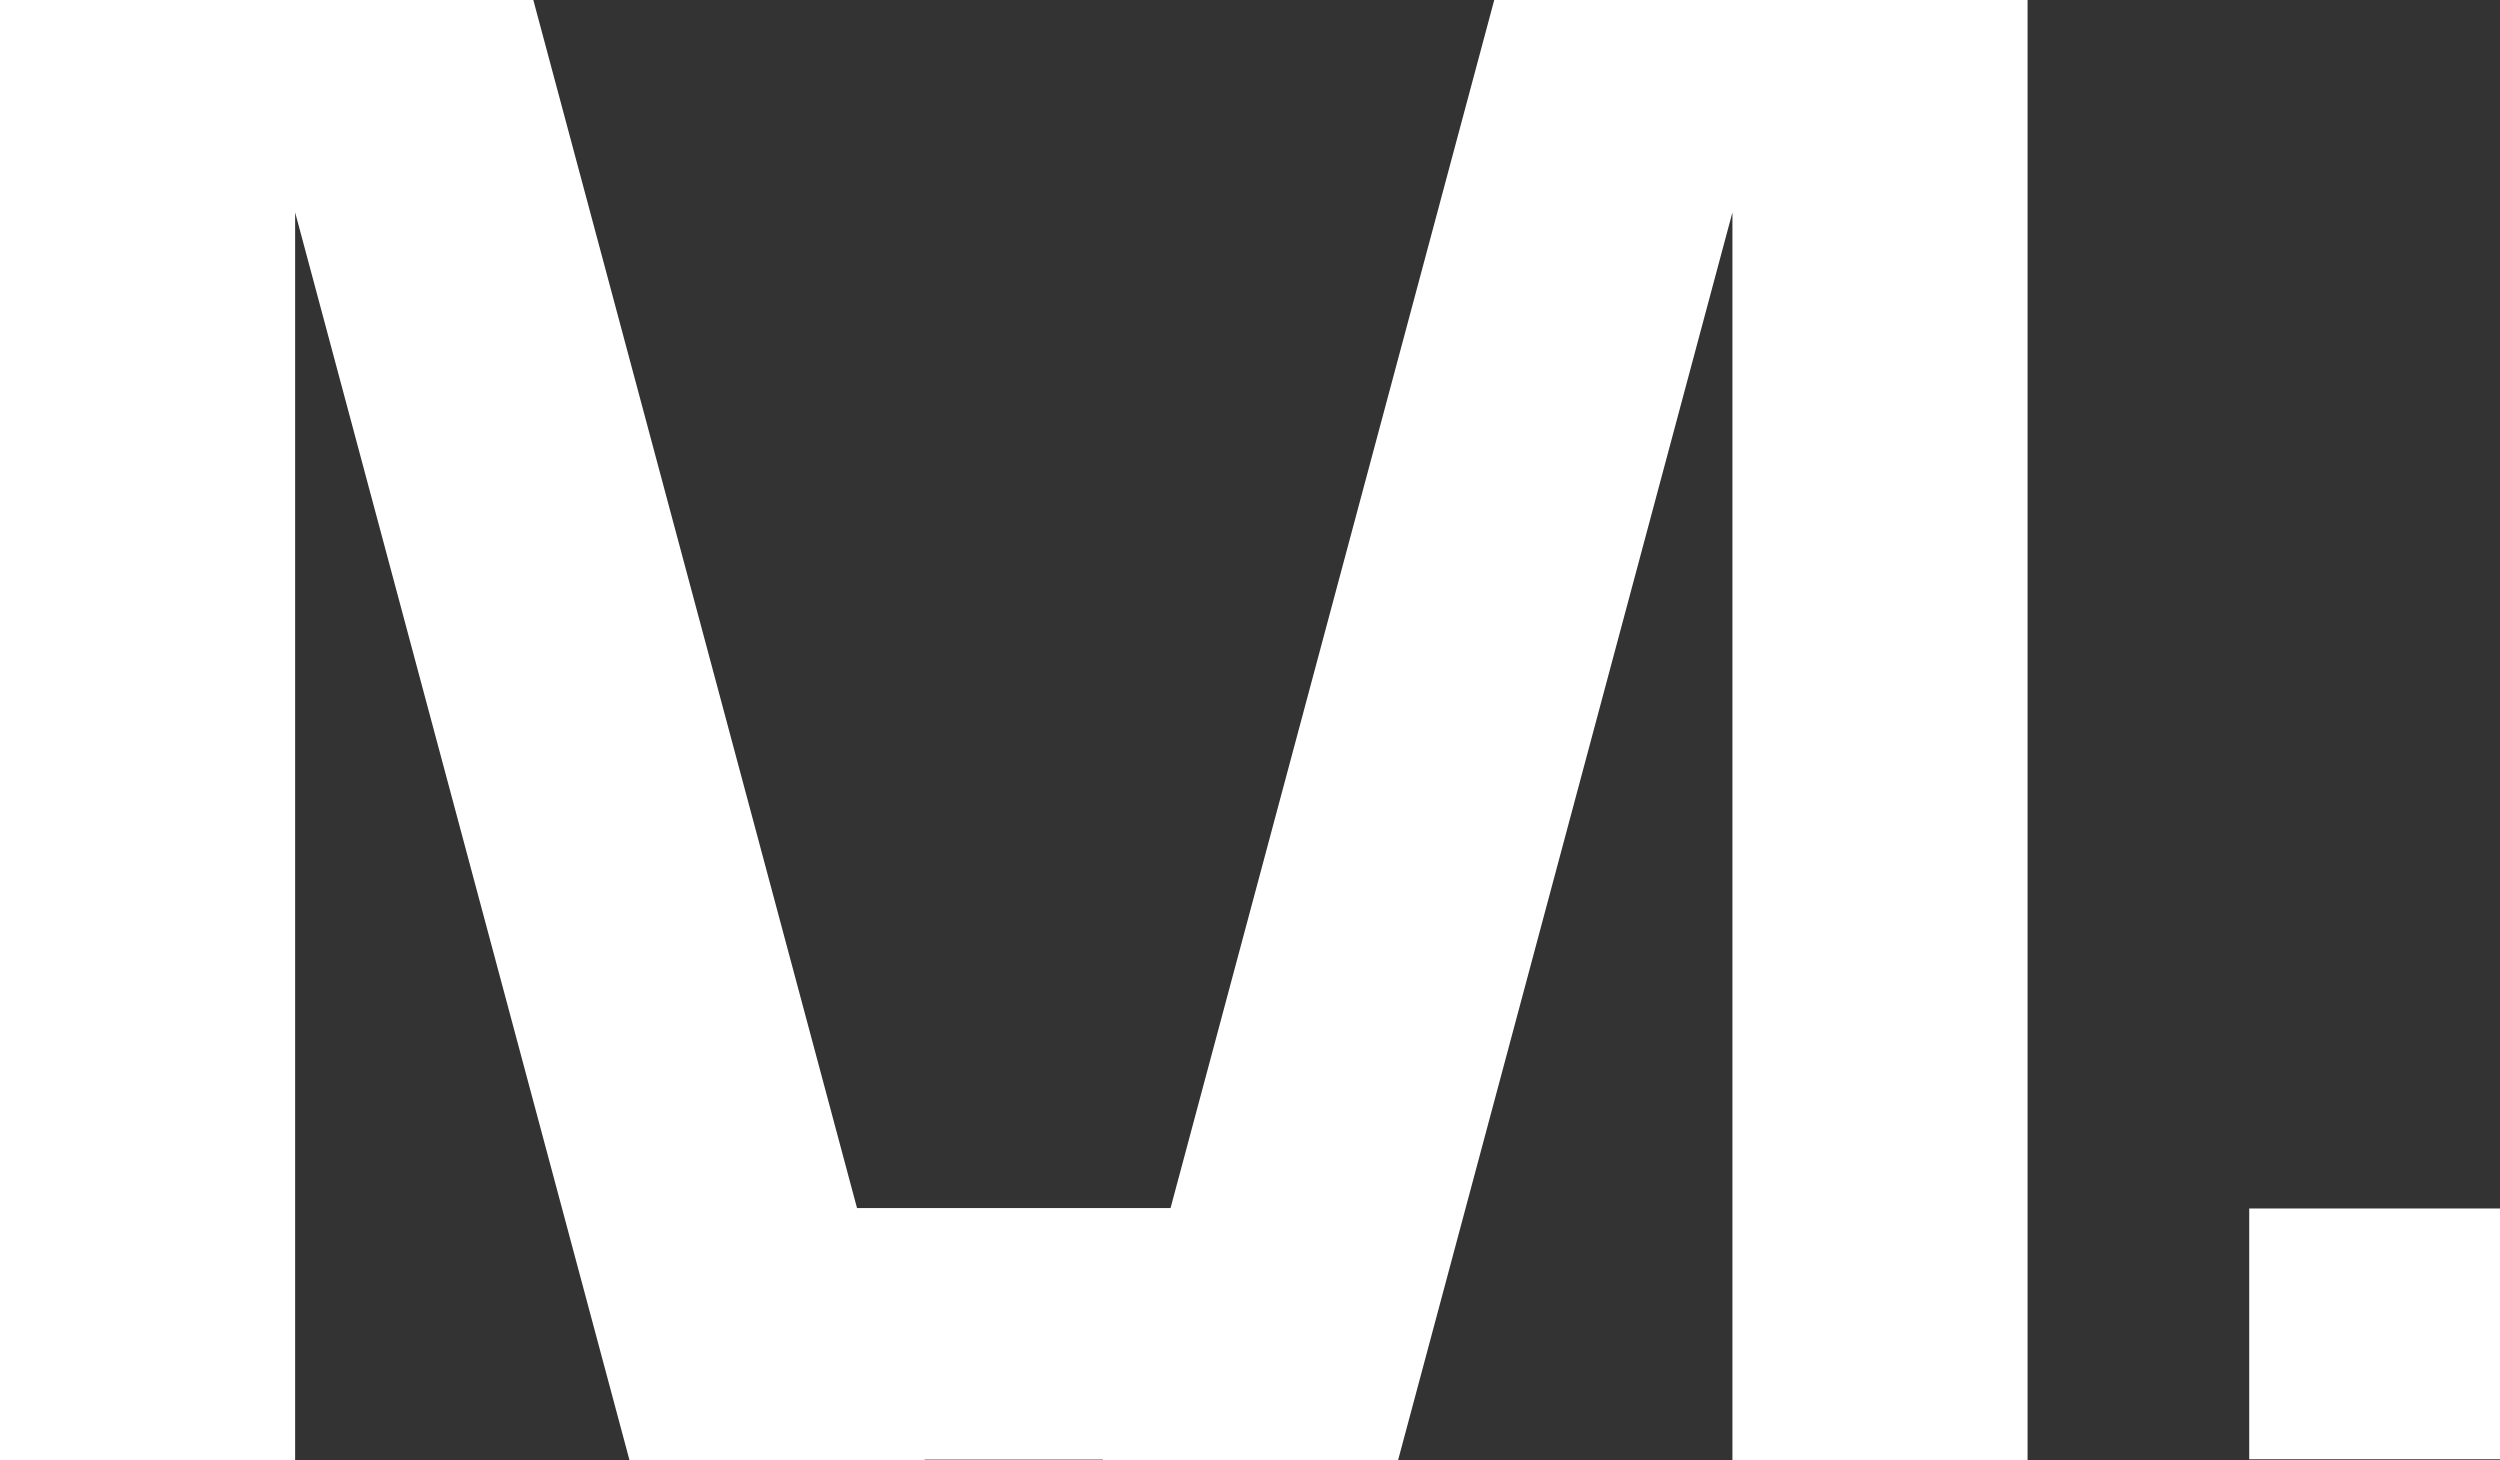
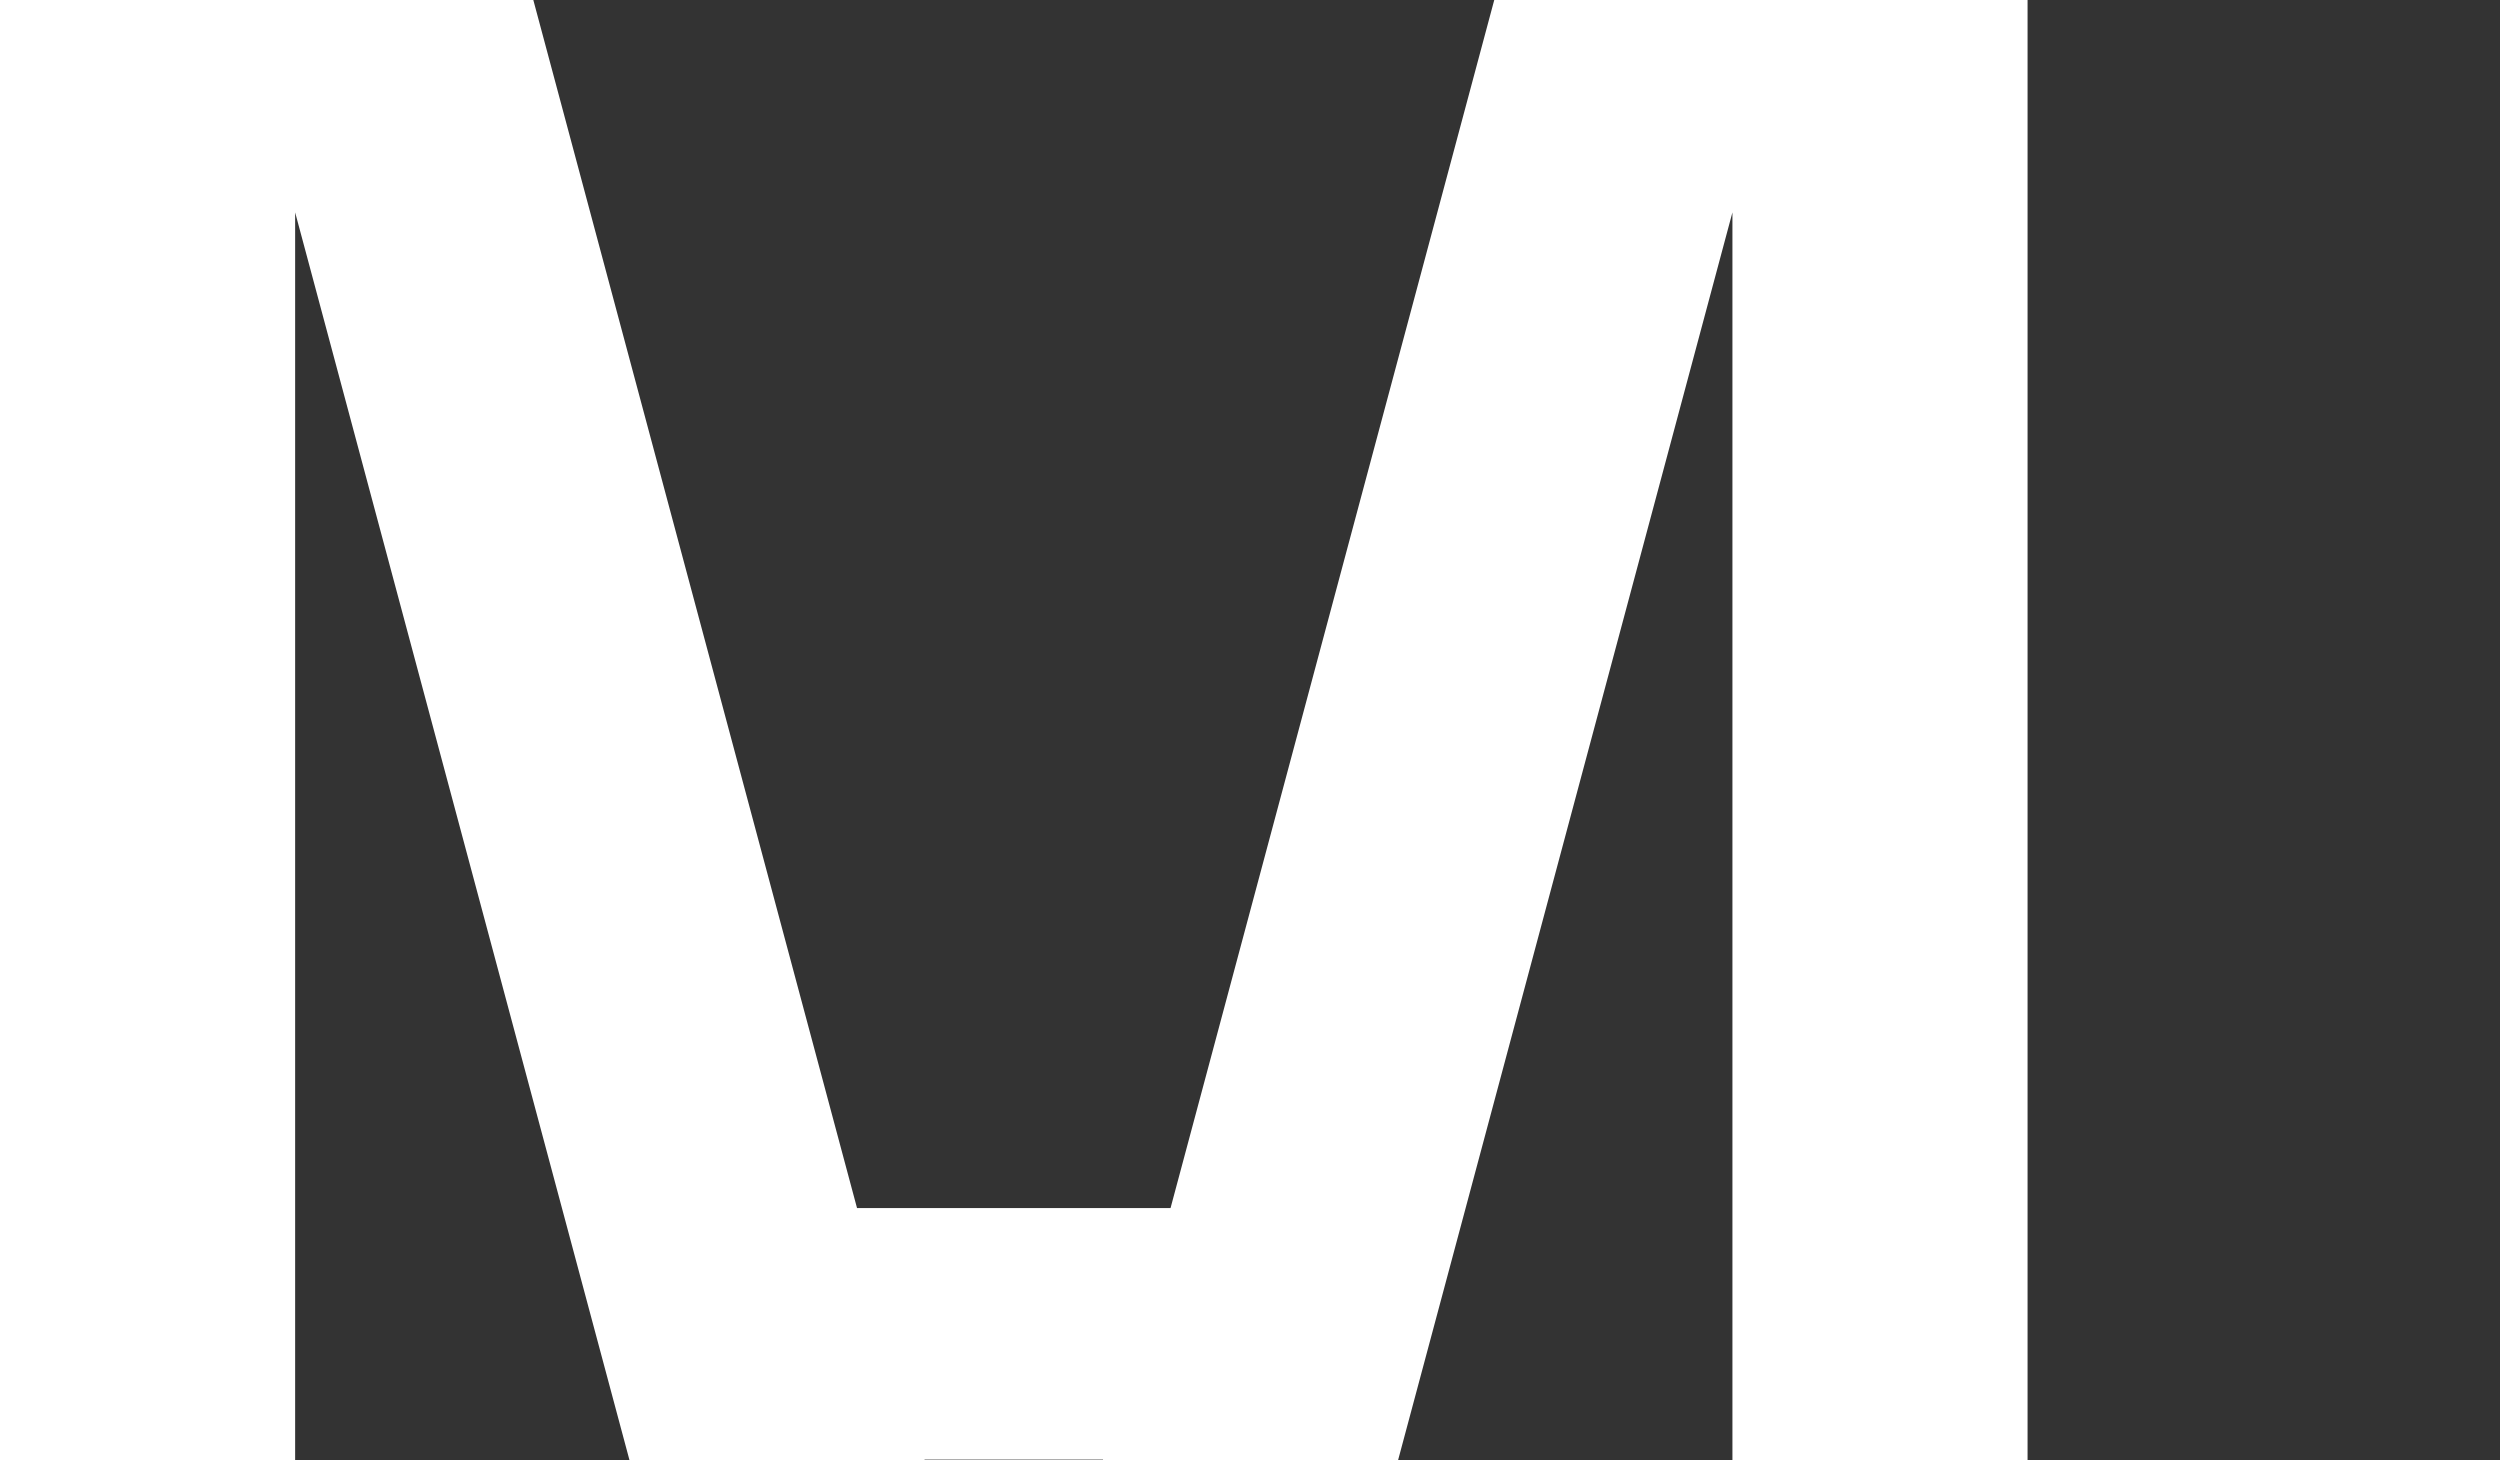
<svg xmlns="http://www.w3.org/2000/svg" id="_Слой_2" data-name="Слой 2" viewBox="0 0 280.04 163.55">
  <rect x="0" y="0" width="280.04" height="163.55" fill="#333333" stroke="none" />
  <defs>
    <style> .cls-1 { fill: #fff; } </style>
  </defs>
  <g id="_Слой_1-2" data-name="Слой 1">
    <g>
      <polygon class="cls-1" points="194.06 0 167.38 0 131.12 135.32 96 135.32 59.74 0 33.06 0 26.68 0 0 0 0 163.55 33.06 163.55 33.06 23.79 70.51 163.55 103.57 163.55 103.56 163.5 123.56 163.5 123.55 163.55 156.61 163.55 194.06 23.79 194.06 163.55 227.12 163.55 227.12 0 200.44 0 194.06 0" />
-       <rect class="cls-1" x="251.95" y="135.37" width="28.09" height="28.09" />
    </g>
  </g>
</svg>